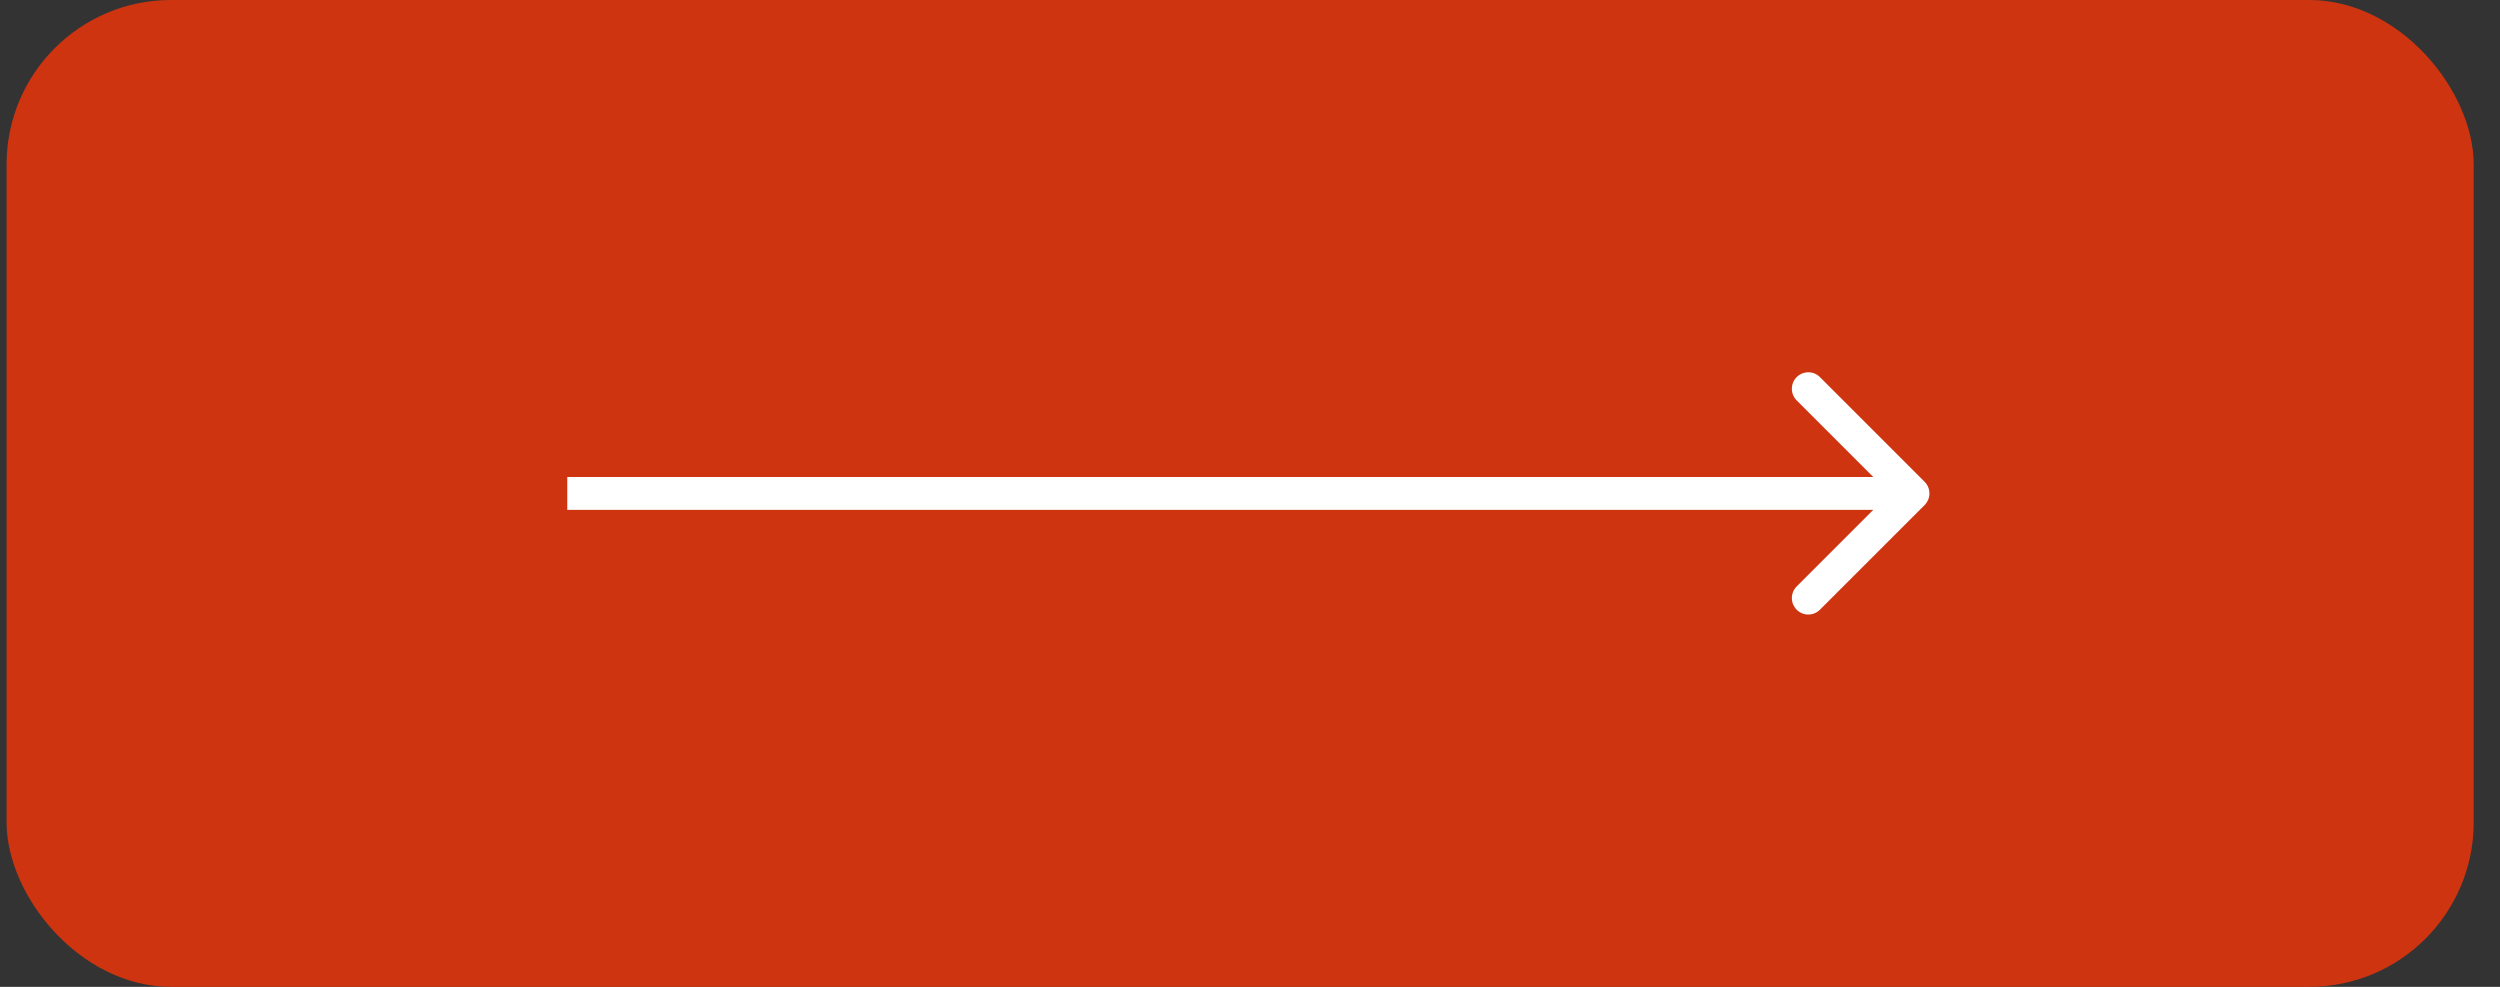
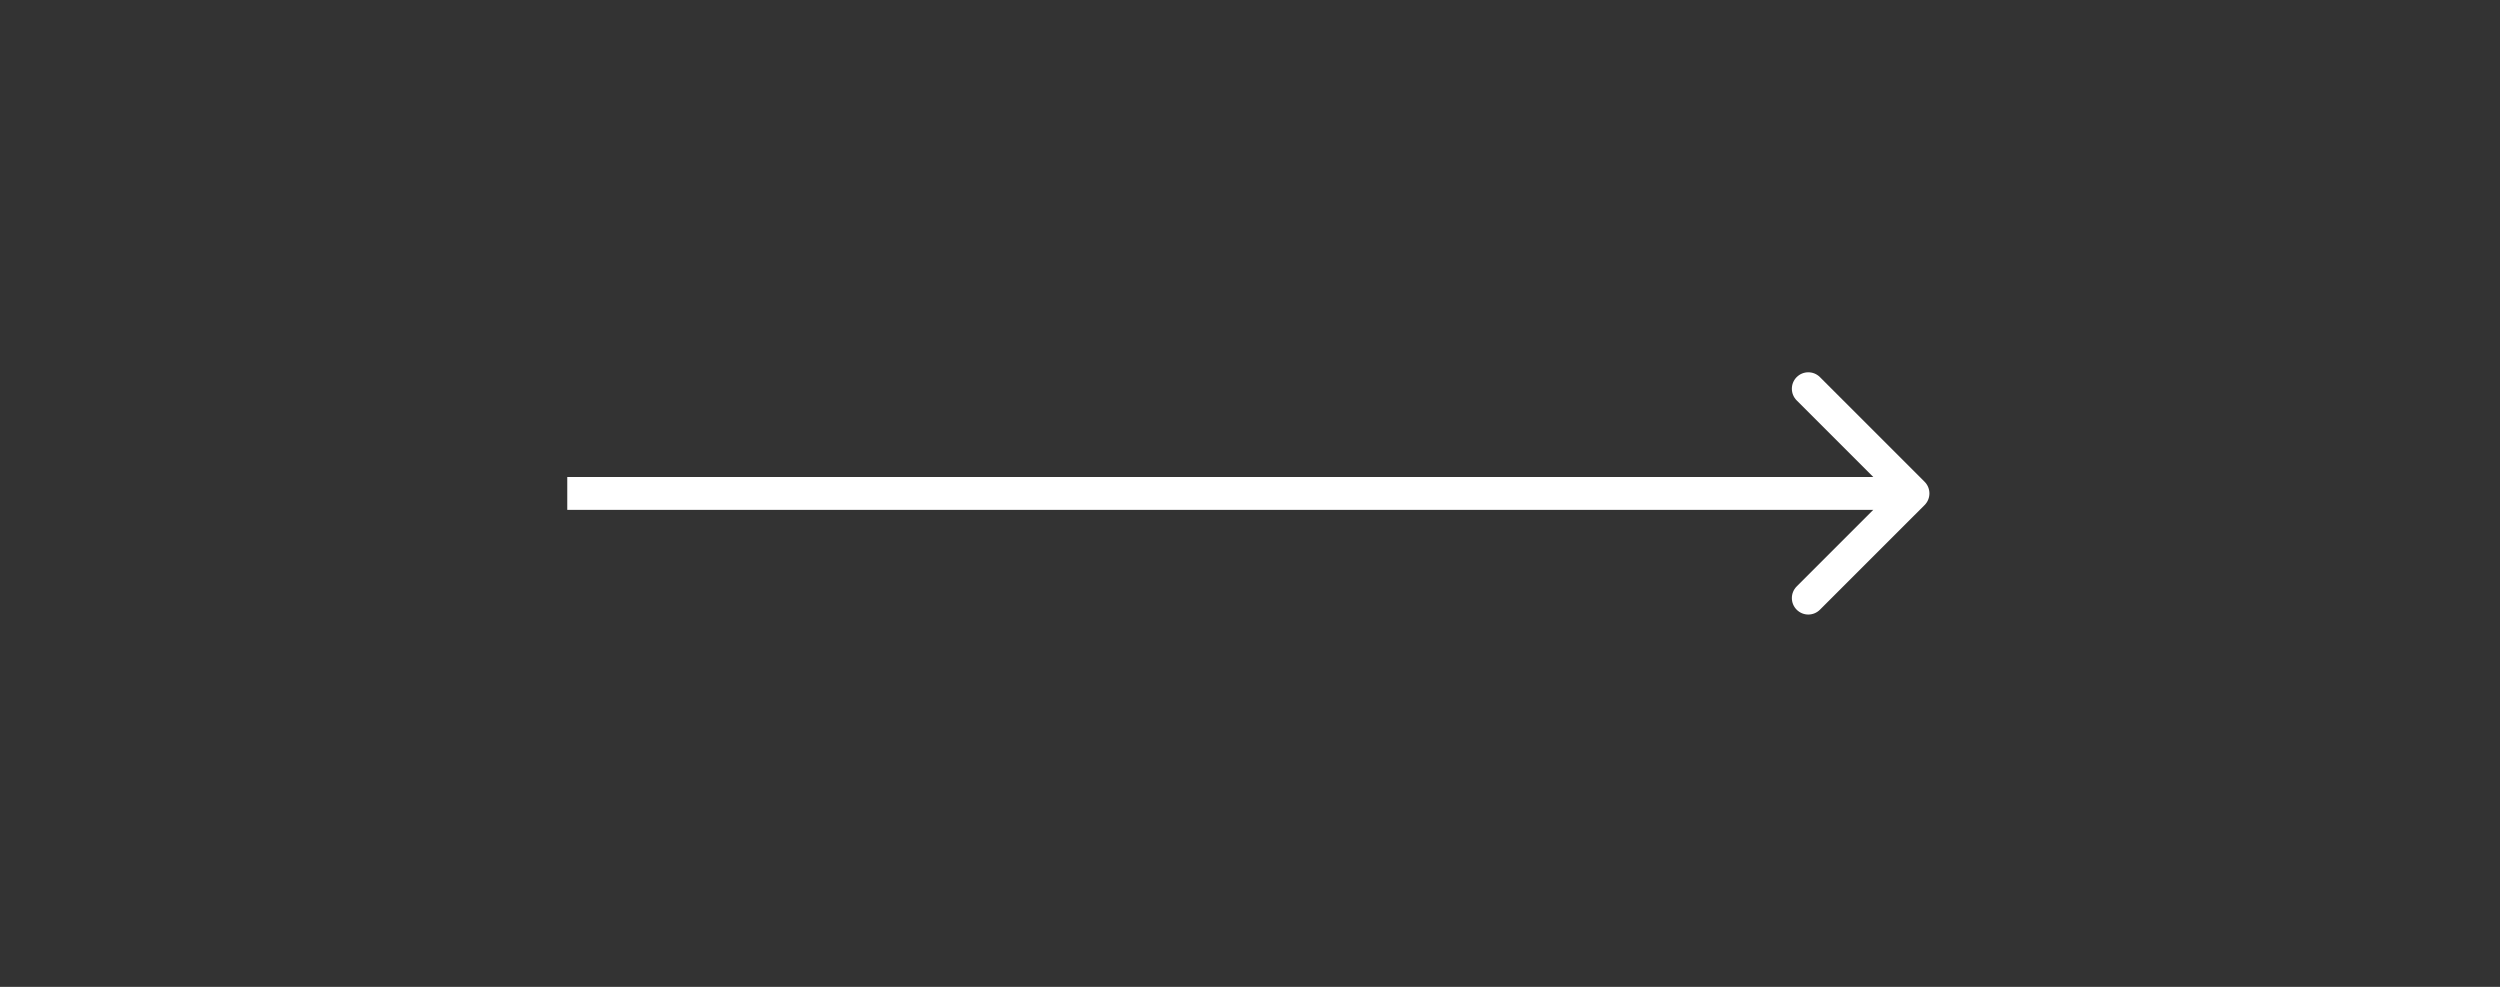
<svg xmlns="http://www.w3.org/2000/svg" width="76" height="30" viewBox="0 0 76 30" fill="none">
  <rect x="0" y="0" width="76" height="30" fill="#333333" stroke="none" />
-   <rect x="0.2" width="75" height="30" rx="5" fill="#CE3410" />
  <path d="M58.508 15.354C58.703 15.158 58.703 14.842 58.508 14.646L55.326 11.464C55.131 11.269 54.814 11.269 54.619 11.464C54.424 11.66 54.424 11.976 54.619 12.172L57.447 15L54.619 17.828C54.424 18.024 54.424 18.34 54.619 18.535C54.814 18.731 55.131 18.731 55.326 18.535L58.508 15.354ZM17.245 15.5H58.155V14.5H17.245V15.5Z" fill="white" />
</svg>